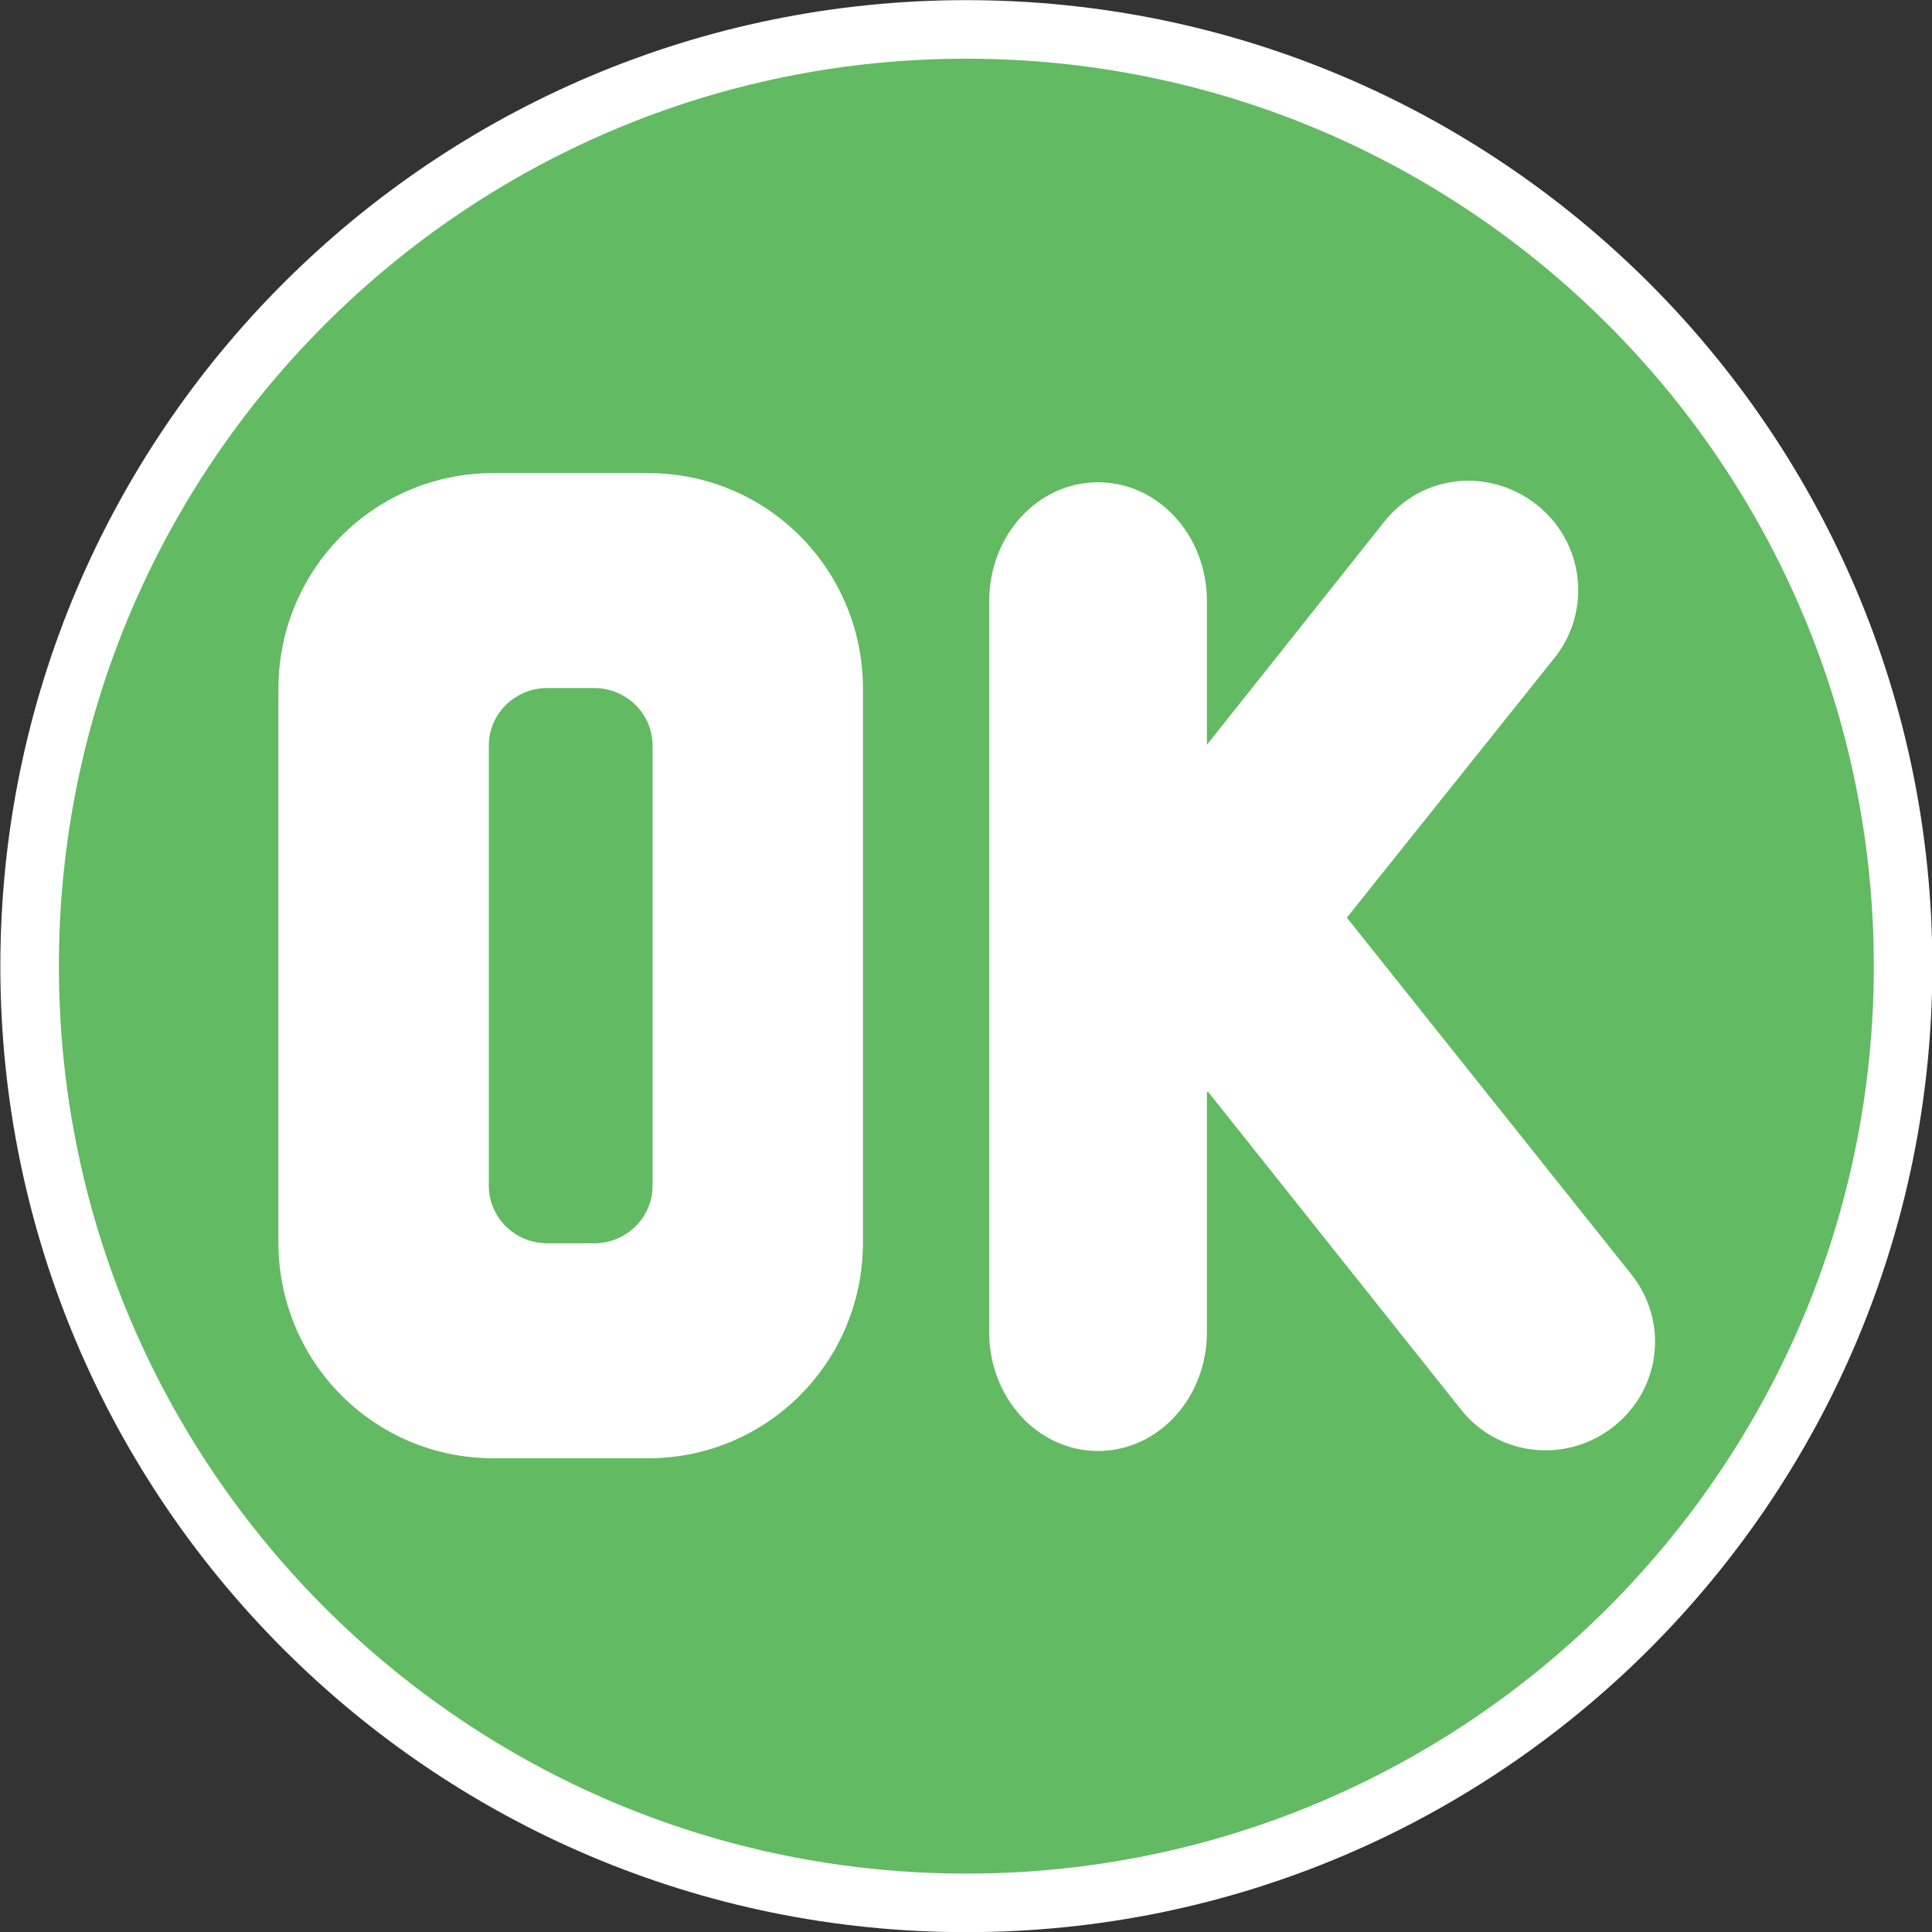
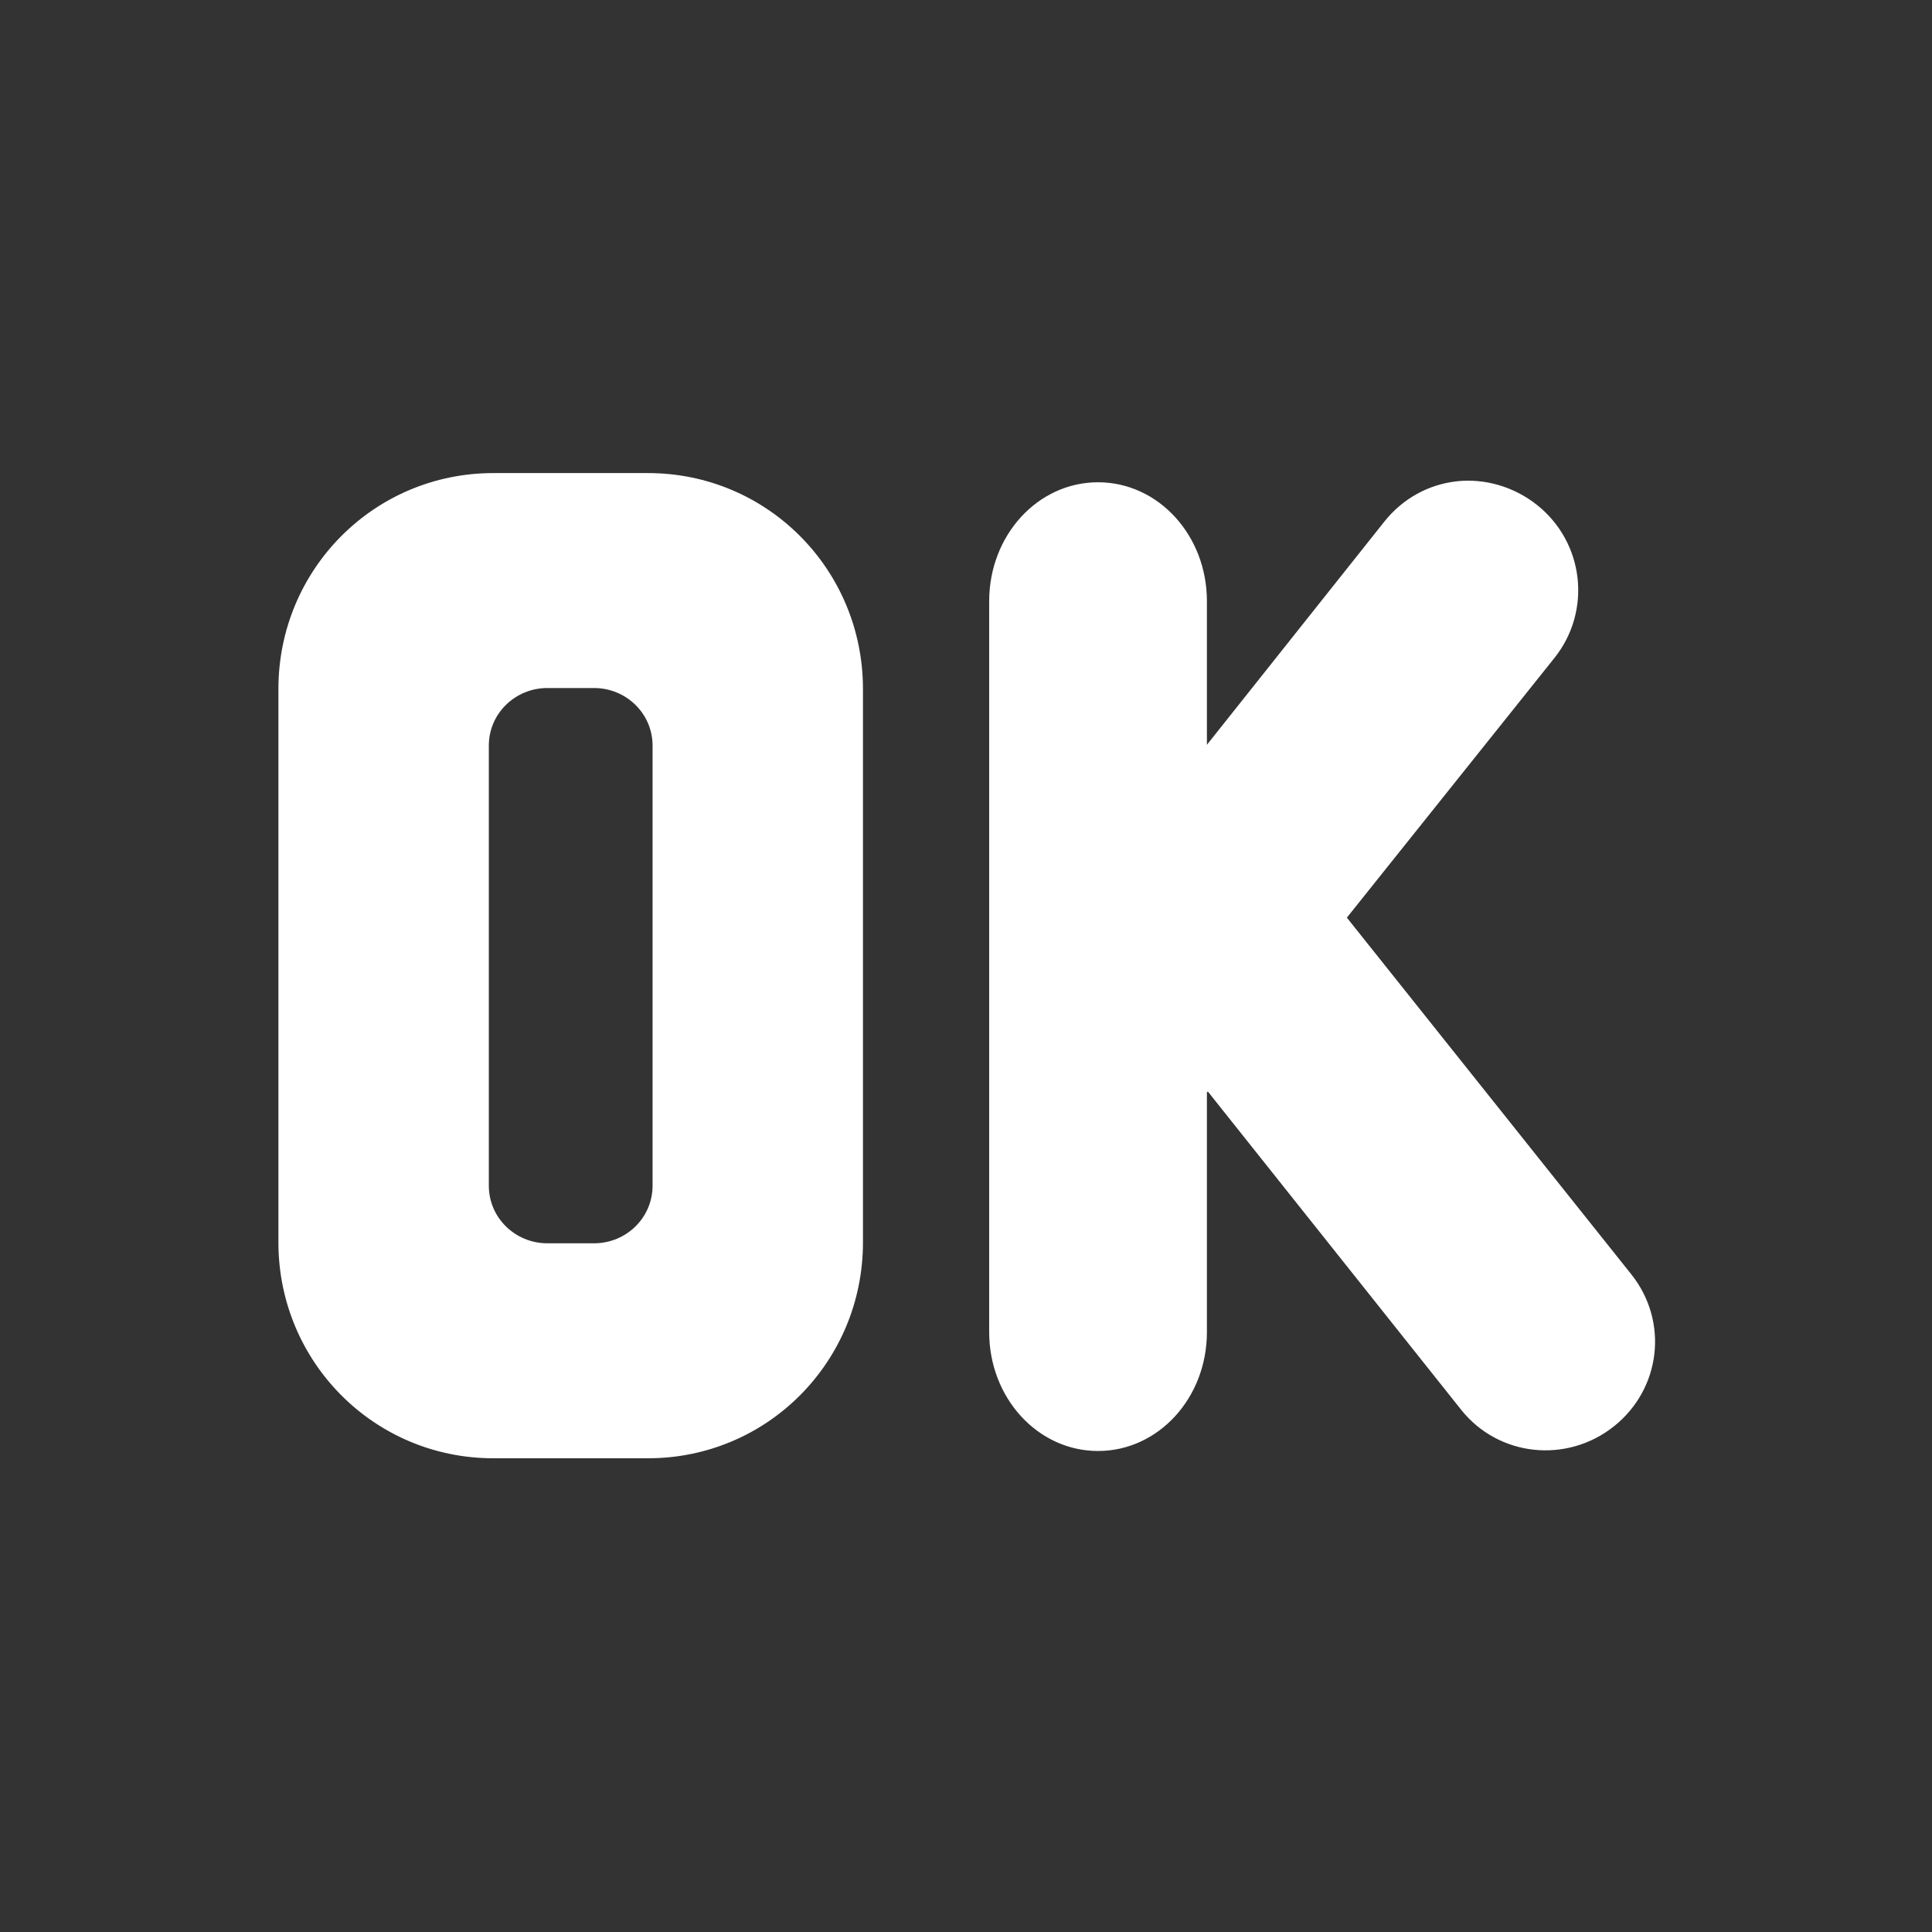
<svg xmlns="http://www.w3.org/2000/svg" xmlns:ns1="http://www.inkscape.org/namespaces/inkscape" xmlns:ns2="http://sodipodi.sourceforge.net/DTD/sodipodi-0.dtd" width="66" height="66" id="svg4211" version="1.1" ns1:version="0.91 r13725" ns2:docname="bar_ok.svg">
  <rect width="100%" height="100%" fill="#333333" stroke="none" />
  <defs id="defs4213" />
  <ns2:namedview id="base" pagecolor="#959595" bordercolor="#666666" borderopacity="1.0" ns1:pageopacity="0" ns1:pageshadow="2" ns1:zoom="7.9195959" ns1:cx="19.713815" ns1:cy="31.424156" ns1:document-units="px" ns1:current-layer="layer1" showgrid="false" fit-margin-top="0" fit-margin-left="0" fit-margin-right="0" fit-margin-bottom="0" ns1:window-width="1880" ns1:window-height="1060" ns1:window-x="-2" ns1:window-y="-3" ns1:window-maximized="1" showguides="false" />
  <g ns1:label="Calque 1" ns1:groupmode="layer" id="layer1" transform="translate(-585.823,-426.921)">
    <g style="stroke-width:2;stroke-miterlimit:4;stroke-dasharray:none;display:inline;stroke:#ffffff;stroke-opacity:1;fill:#62ba62;fill-opacity:1" id="OK" transform="translate(-22.552,76.14)">
-       <path id="path5882" d="m 641.387,351.786 c -17.664,0 -32,14.336 -32,32 0,17.664 14.336,32 32,32 17.664,0 32,-14.336 32,-32 0,-17.664 -14.336,-32 -32,-32 z" style="fill:#62ba62;fill-opacity:1;stroke:#ffffff;stroke-width:2;stroke-linecap:round;stroke-miterlimit:4;stroke-dasharray:none;stroke-opacity:1" ns1:connector-curvature="0" ns2:nodetypes="sssss" />
-     </g>
+       </g>
    <g style="display:inline;stroke-width:2;stroke-miterlimit:4;stroke-dasharray:none" id="OK-3" transform="translate(-102.552,76.14)">
      <path id="path5882-6" d="m 705.23,366.942 5.281,0 c 4.078,0 7.344,3.297 7.344,7.375 l 0,18.906 c 0,4.078 -3.266,7.375 -7.344,7.375 l -5.281,0 c -4.078,0 -7.344,-3.297 -7.344,-7.375 l 0,-18.906 c 0,-4.078 3.266,-7.375 7.344,-7.375 z m 32.906,0.281 c 0.942,-0.104 1.945,0.17 2.75,0.812 1.611,1.284 1.871,3.617 0.594,5.219 l -7.094,8.875 9.719,12.188 c 1.277,1.602 1.017,3.903 -0.594,5.188 -1.611,1.284 -3.942,1.039 -5.219,-0.562 l -8.656,-10.875 c -0.01,0.01 -0.021,0.021 -0.031,0.031 l 0,8.188 c 0,2.25 -1.659,4.062 -3.719,4.062 -2.06,0 -3.719,-1.813 -3.719,-4.062 l 0,-24.969 c 0,-2.25 1.659,-4.062 3.719,-4.062 2.06,0 3.719,1.813 3.719,4.062 l 0,4.906 6.062,-7.625 c 0.639,-0.801 1.527,-1.271 2.469,-1.375 z m -31.062,7.062 c -1.1,0 -2,0.872 -2,1.969 l 0,15.031 c 0,1.096 0.9,1.969 2,1.969 l 1.594,0 c 1.1,0 2,-0.873 2,-1.969 l 0,-15.031 c 0,-1.096 -0.9,-1.969 -2,-1.969 z" style="fill:#ffffff;fill-opacity:1;stroke:none;stroke-width:2;stroke-linecap:round;stroke-miterlimit:4;stroke-dasharray:none" ns1:connector-curvature="0" ns2:nodetypes="ssssssssscccccccccssssssccccsssssssss" />
    </g>
  </g>
</svg>